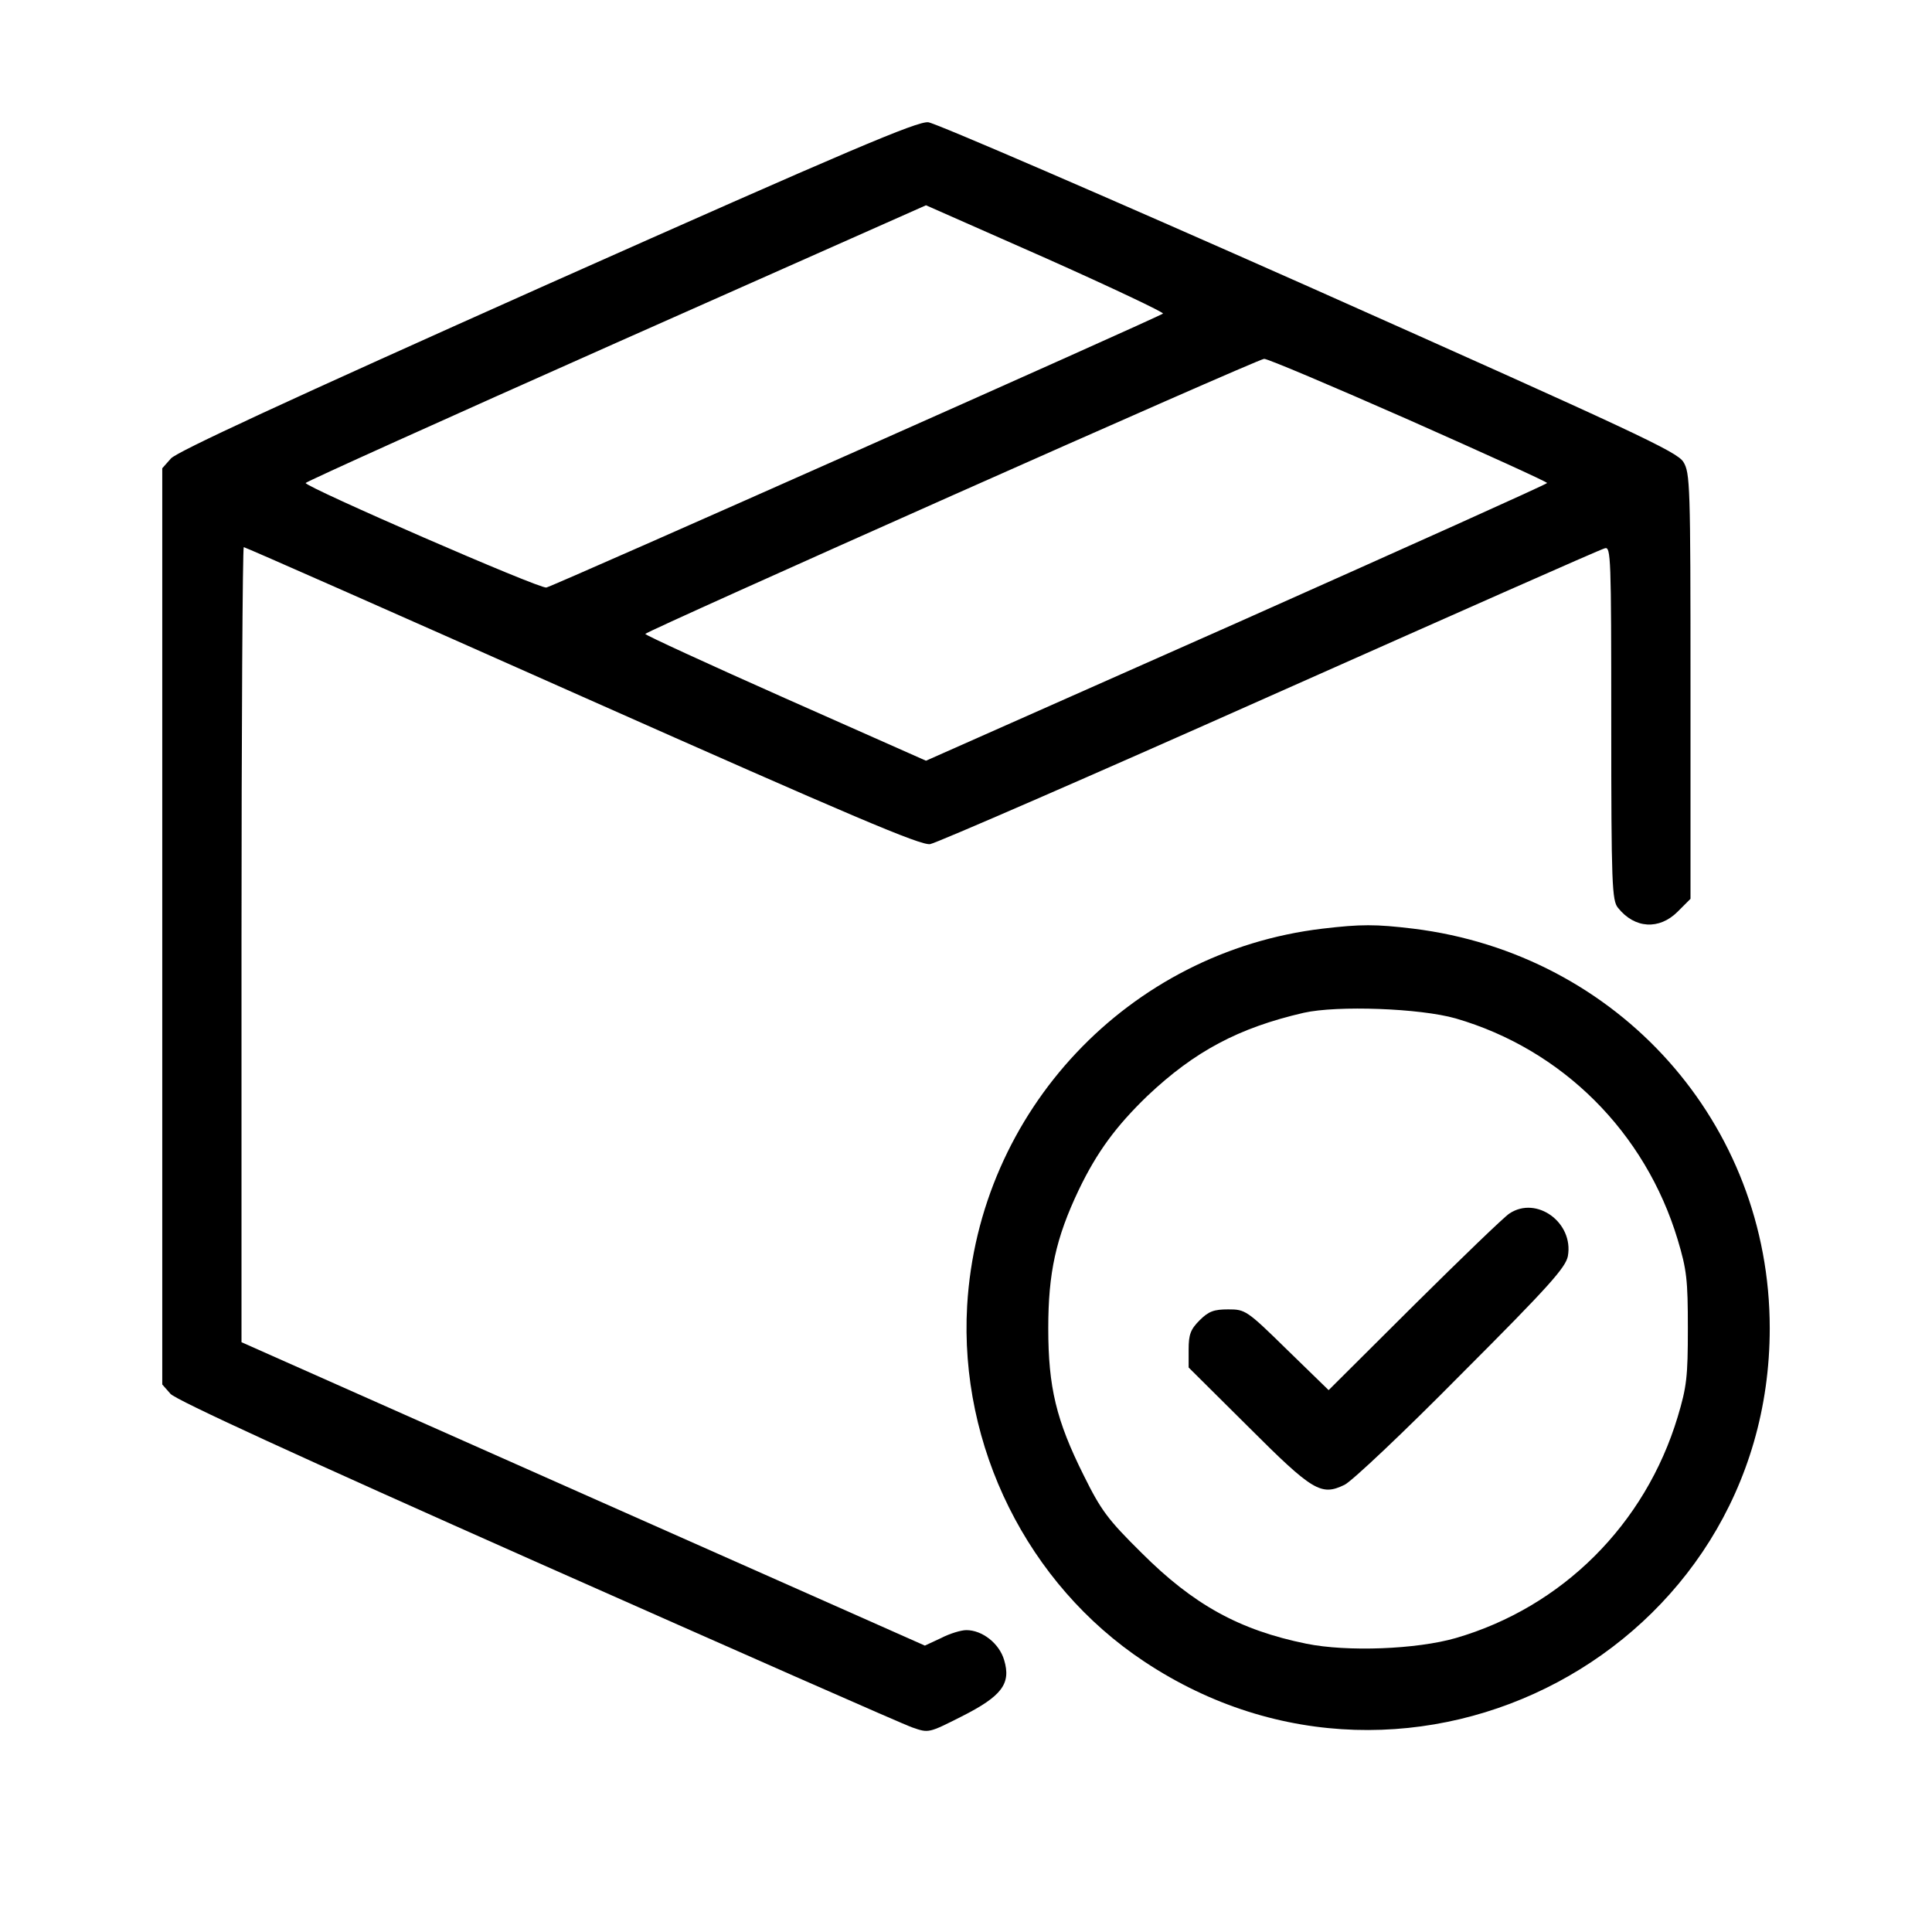
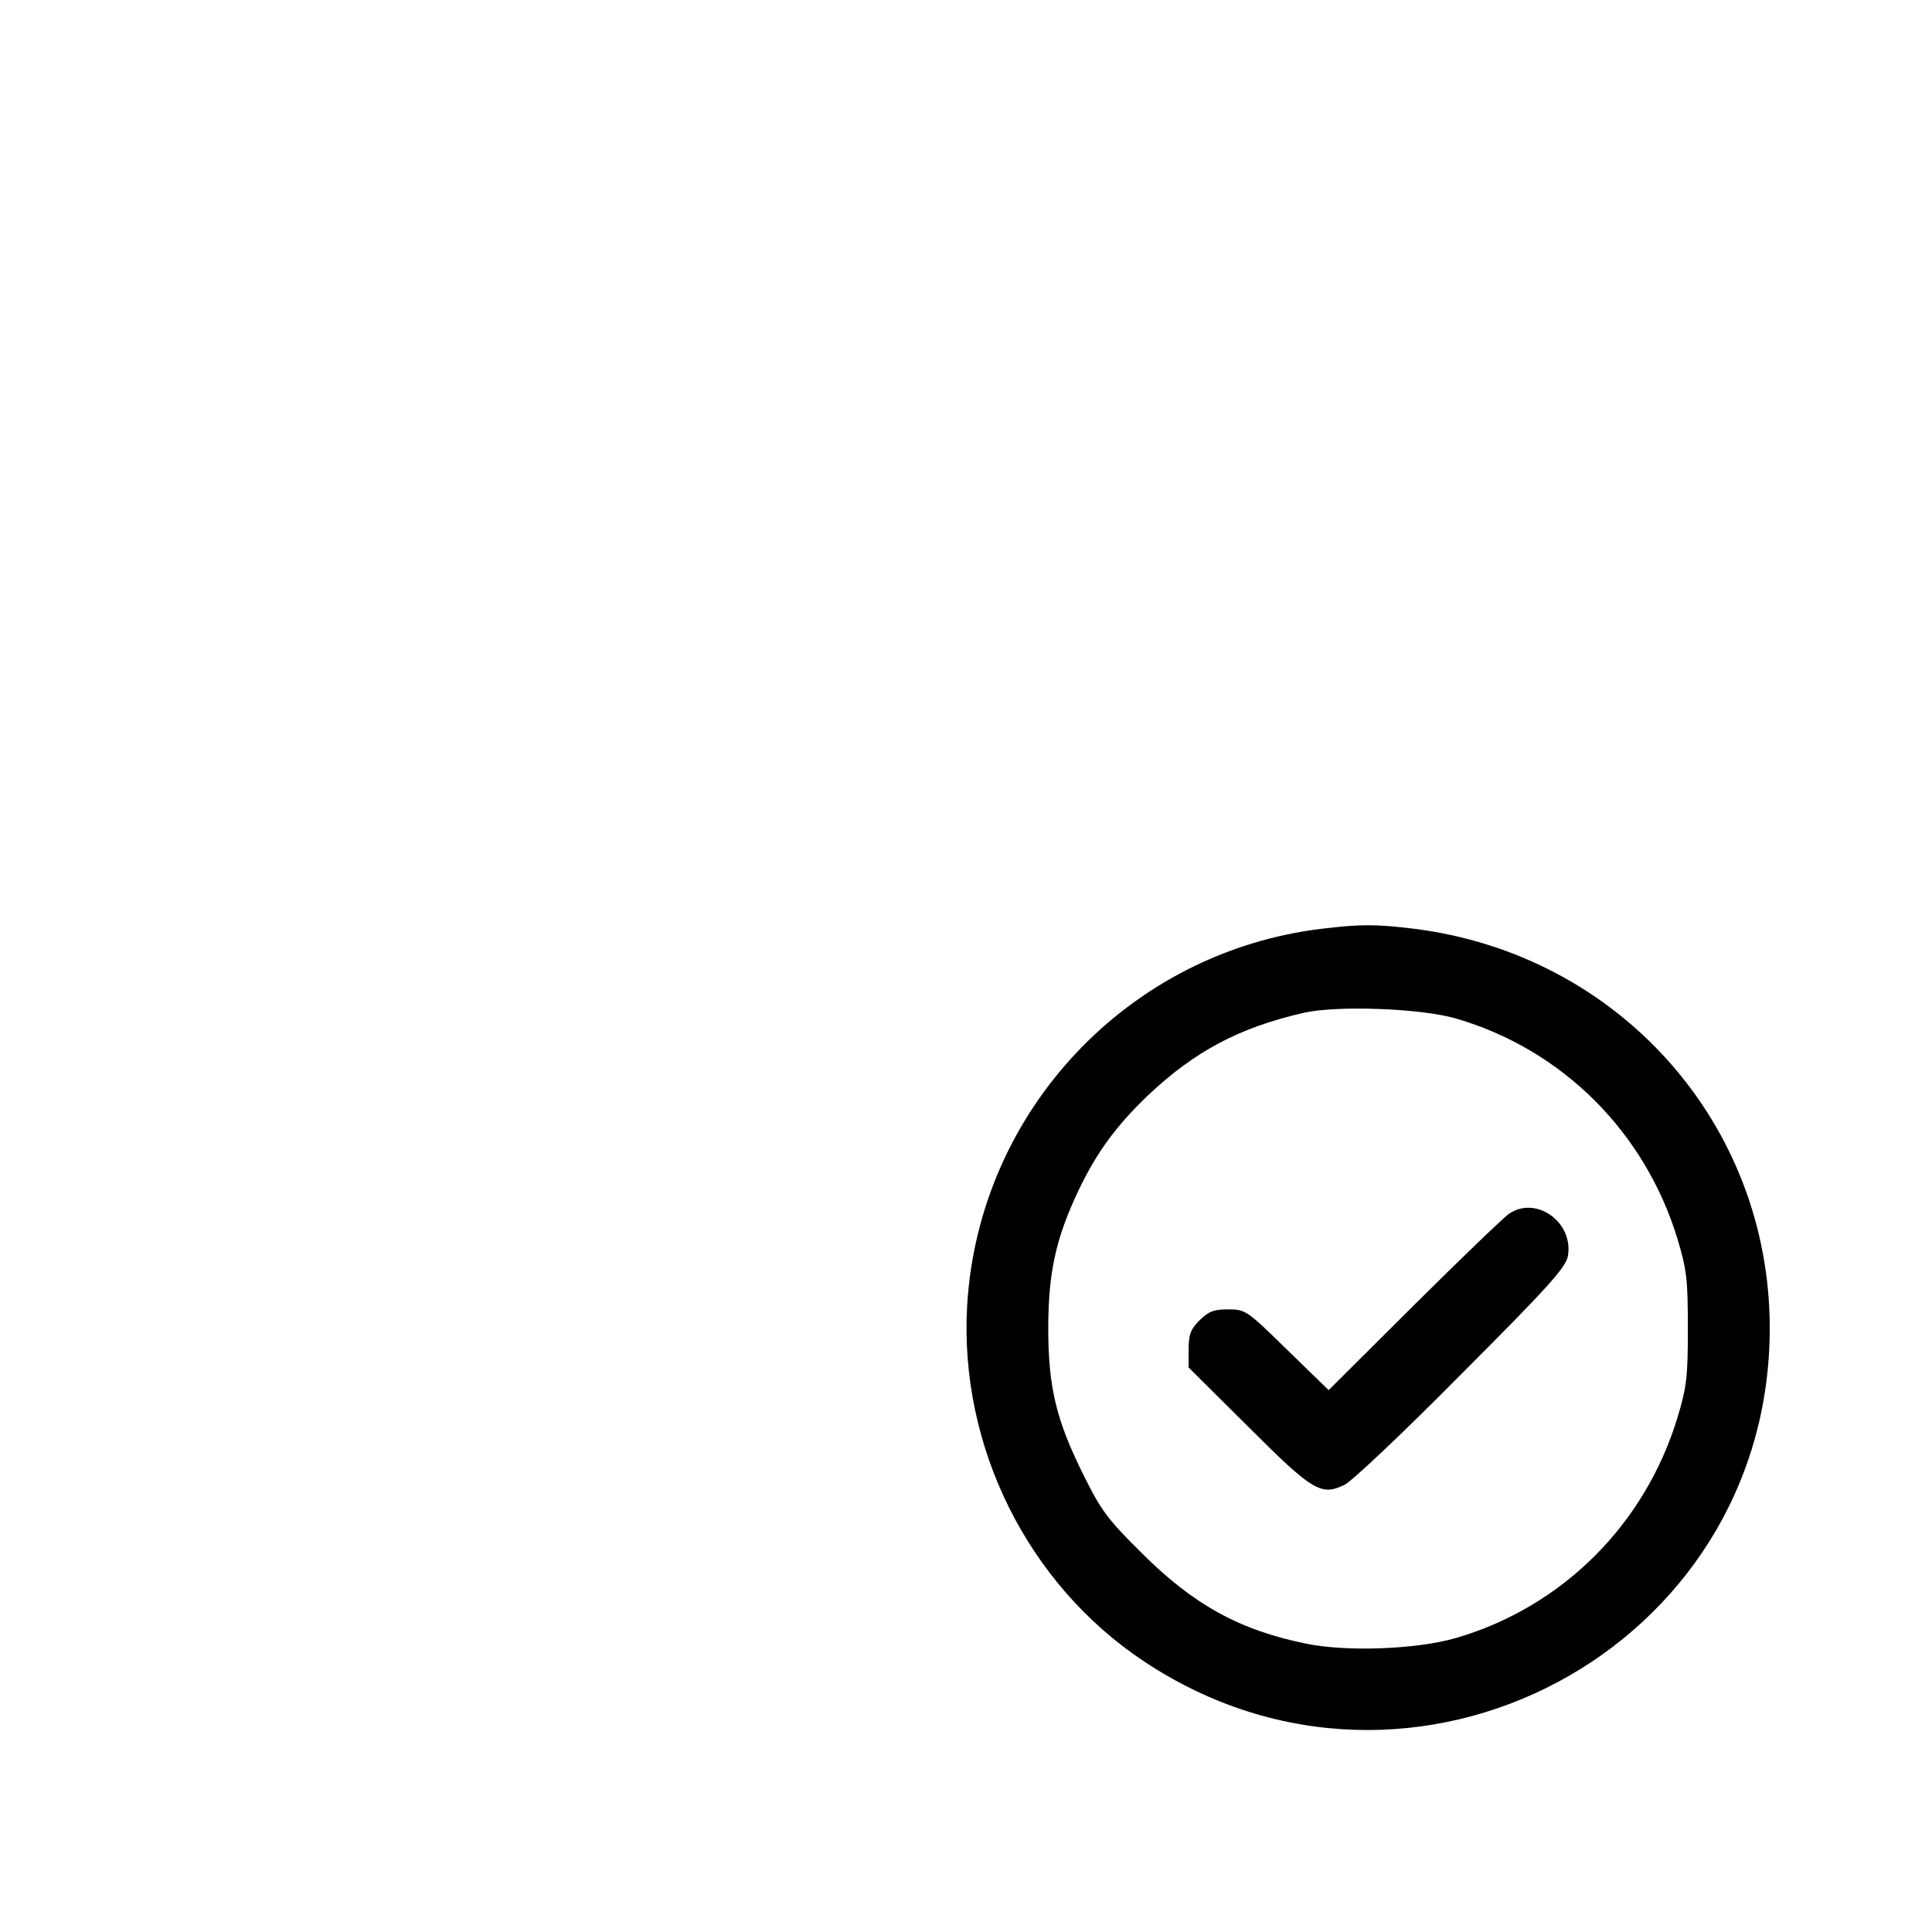
<svg xmlns="http://www.w3.org/2000/svg" width="512pt" height="512pt" viewBox="0 0 512 512" preserveAspectRatio="xMidYMid meet">
  <g transform="translate(0,512) scale(0.1,-0.1)" fill="#000000" stroke="none">
-     <path d="M1450 4366 c-694 -310 -981 -443 -997 -461 l-23 -26 0 -1214 0 -1214 22 -25 c16 -17 336 -164 973 -447 523 -232 969 -429 993 -437 43 -15 43 -15 130 29 107 54 132 87 113 150 -13 44 -58 79 -100 79 -14 0 -44 -9 -67 -21 l-43 -20 -906 402 -905 402 0 1053 c0 580 3 1054 6 1054 4 0 407 -178 897 -396 718 -319 897 -395 922 -391 17 3 422 179 900 392 479 213 878 390 888 392 16 5 17 -22 17 -463 0 -429 2 -471 18 -490 44 -55 109 -59 158 -10 l34 34 0 564 c0 534 -1 565 -19 594 -17 27 -126 78 -992 464 -536 238 -990 434 -1009 436 -29 3 -204 -71 -1010 -430z m1632 -77 c-8 -8 -1610 -720 -1634 -726 -16 -5 -638 266 -638 277 0 3 370 170 822 371 l822 365 317 -140 c175 -78 314 -144 311 -147z m650 -281 c203 -90 368 -165 368 -168 0 -3 -370 -169 -823 -371 l-823 -365 -372 165 c-205 91 -372 168 -372 171 1 7 1621 728 1640 729 8 1 180 -72 382 -161z" />
    <path d="M3505 2659 c-514 -61 -912 -483 -942 -1000 -21 -372 160 -737 469 -942 711 -473 1658 32 1658 883 0 543 -401 992 -945 1059 -100 12 -138 12 -240 0z m353 -238 c282 -82 502 -301 588 -586 24 -80 27 -106 27 -235 0 -129 -3 -155 -27 -235 -86 -285 -306 -504 -588 -586 -104 -30 -288 -37 -396 -15 -177 36 -299 103 -437 241 -89 88 -107 112 -153 205 -73 146 -94 234 -94 390 0 147 20 239 81 367 48 100 99 169 182 249 125 118 241 180 414 220 89 20 309 12 403 -15z" />
    <path d="M4000 1904 c-14 -9 -127 -118 -252 -242 l-227 -226 -110 107 c-107 105 -111 107 -156 107 -38 0 -52 -5 -76 -29 -24 -24 -29 -38 -29 -77 l0 -48 158 -157 c171 -171 193 -184 255 -154 18 8 158 140 309 293 234 234 277 283 283 313 16 89 -83 161 -155 113z" />
  </g>
</svg>